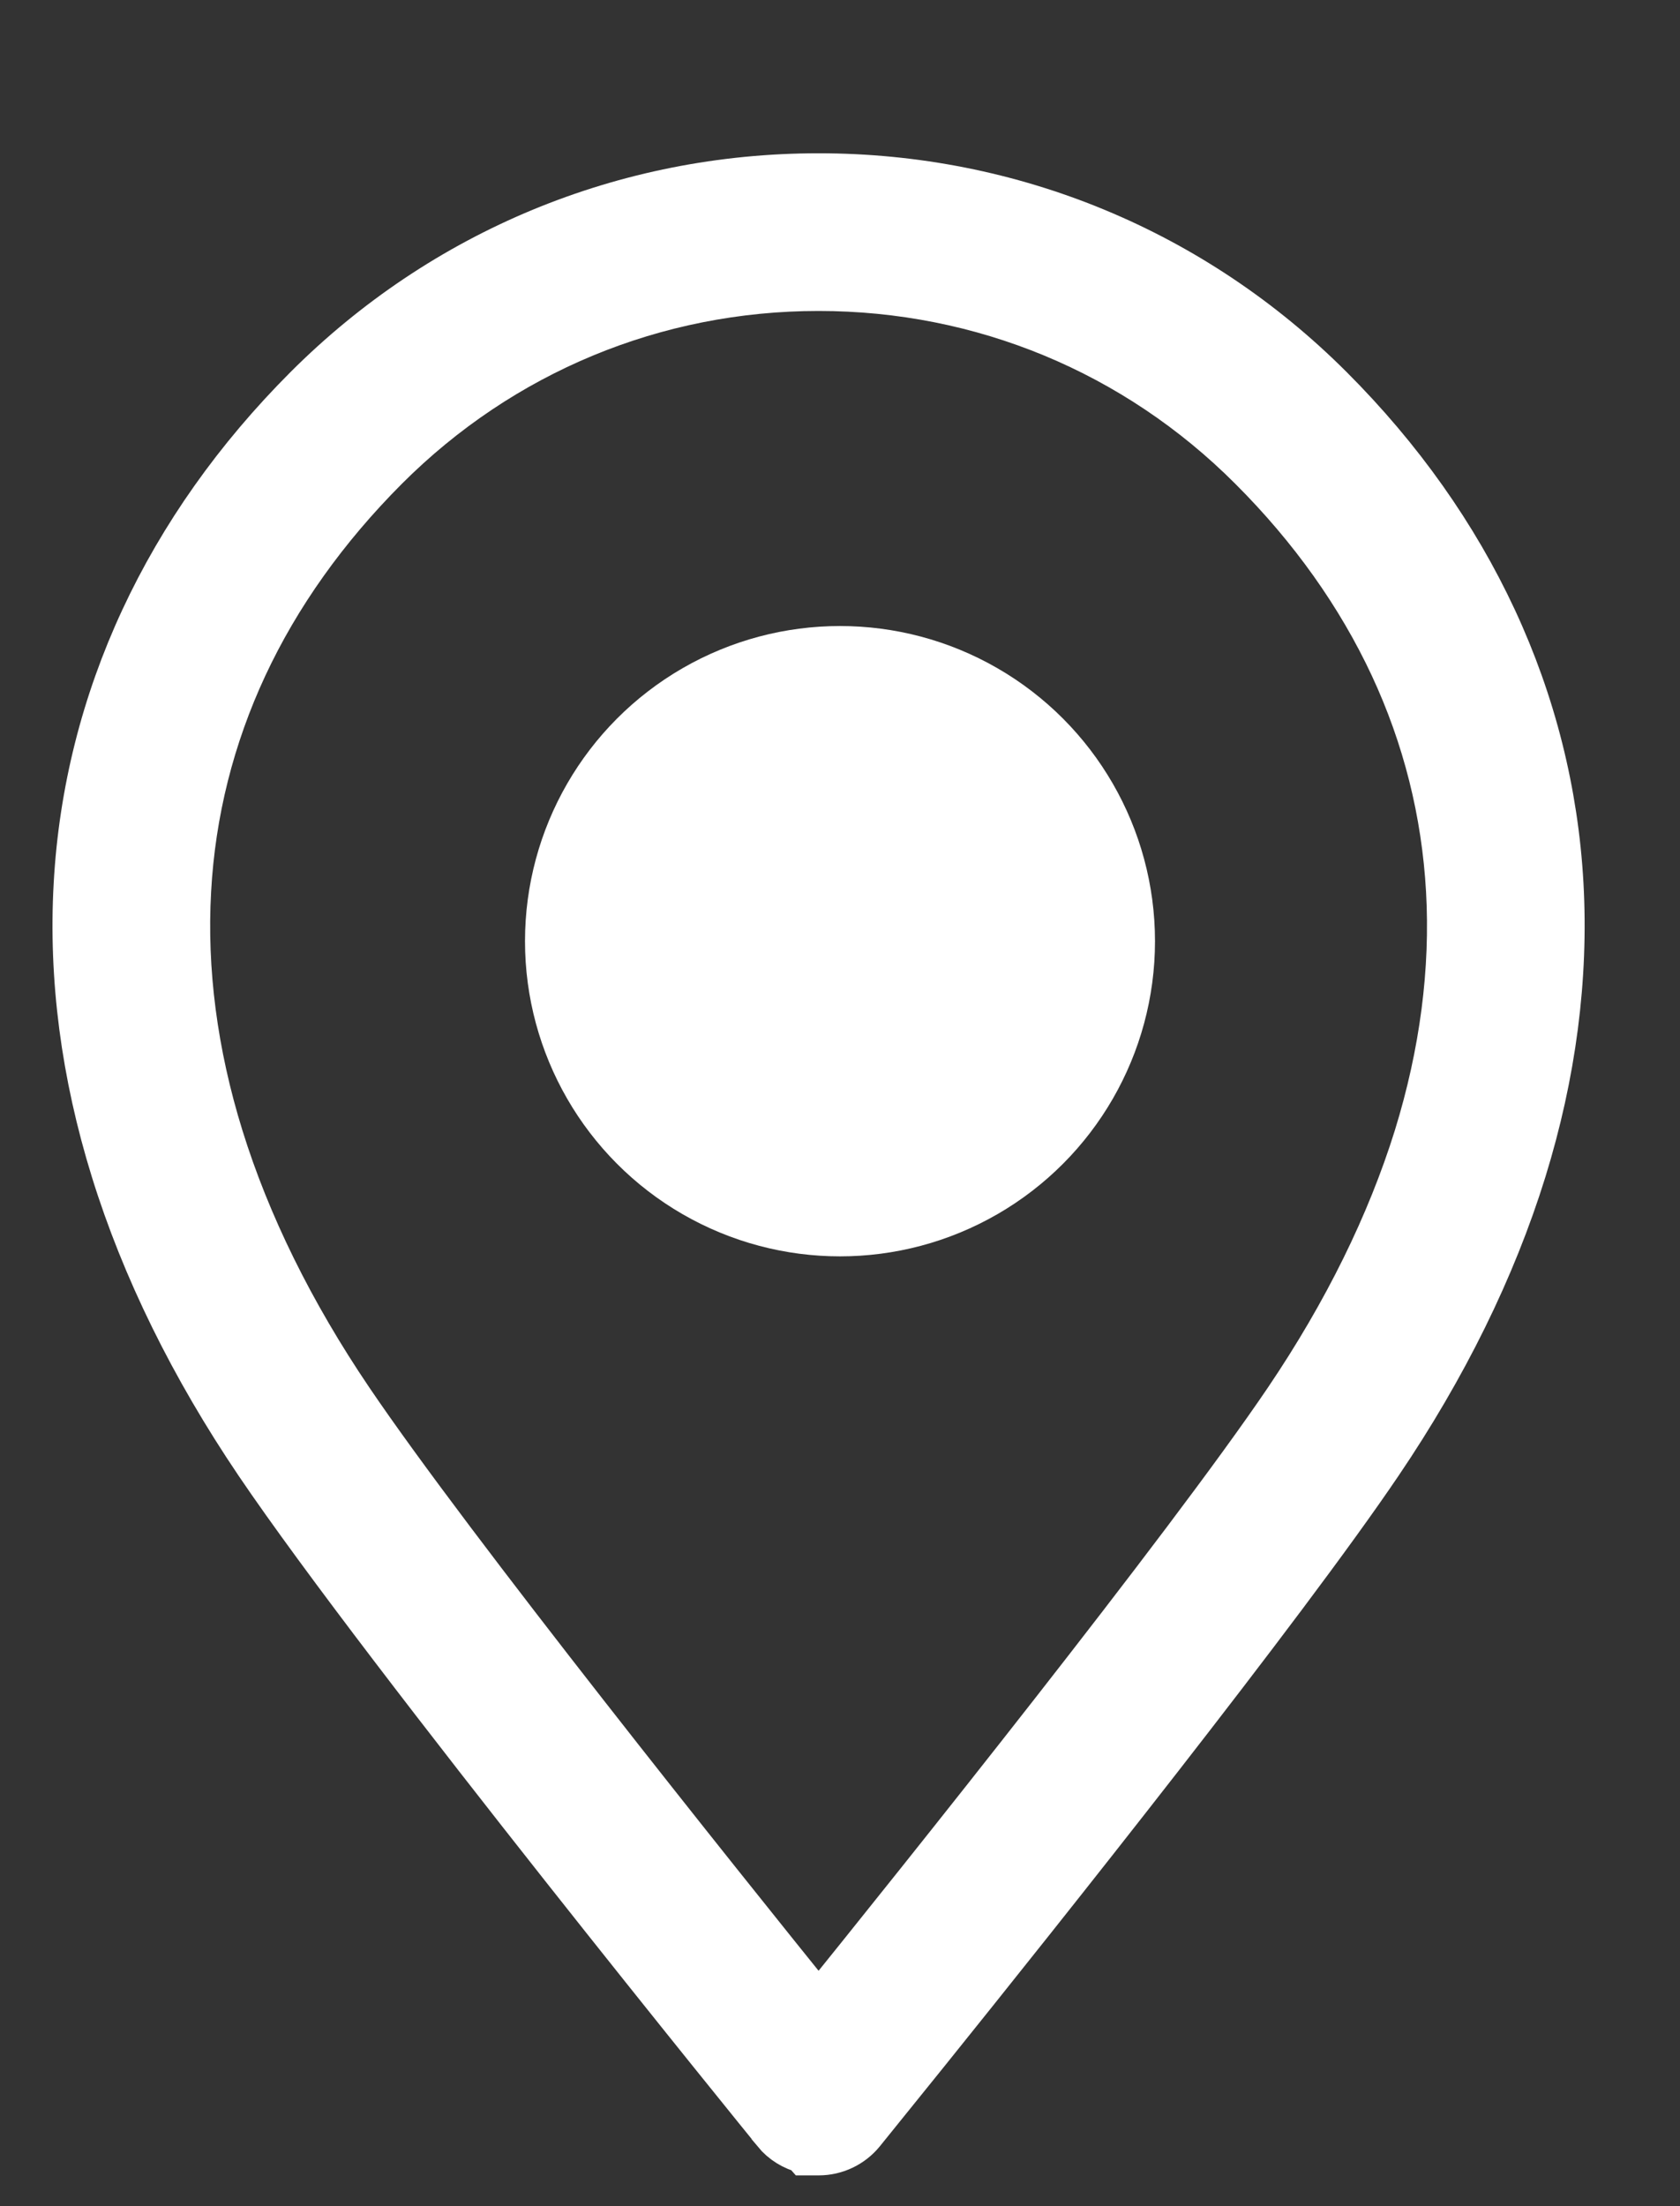
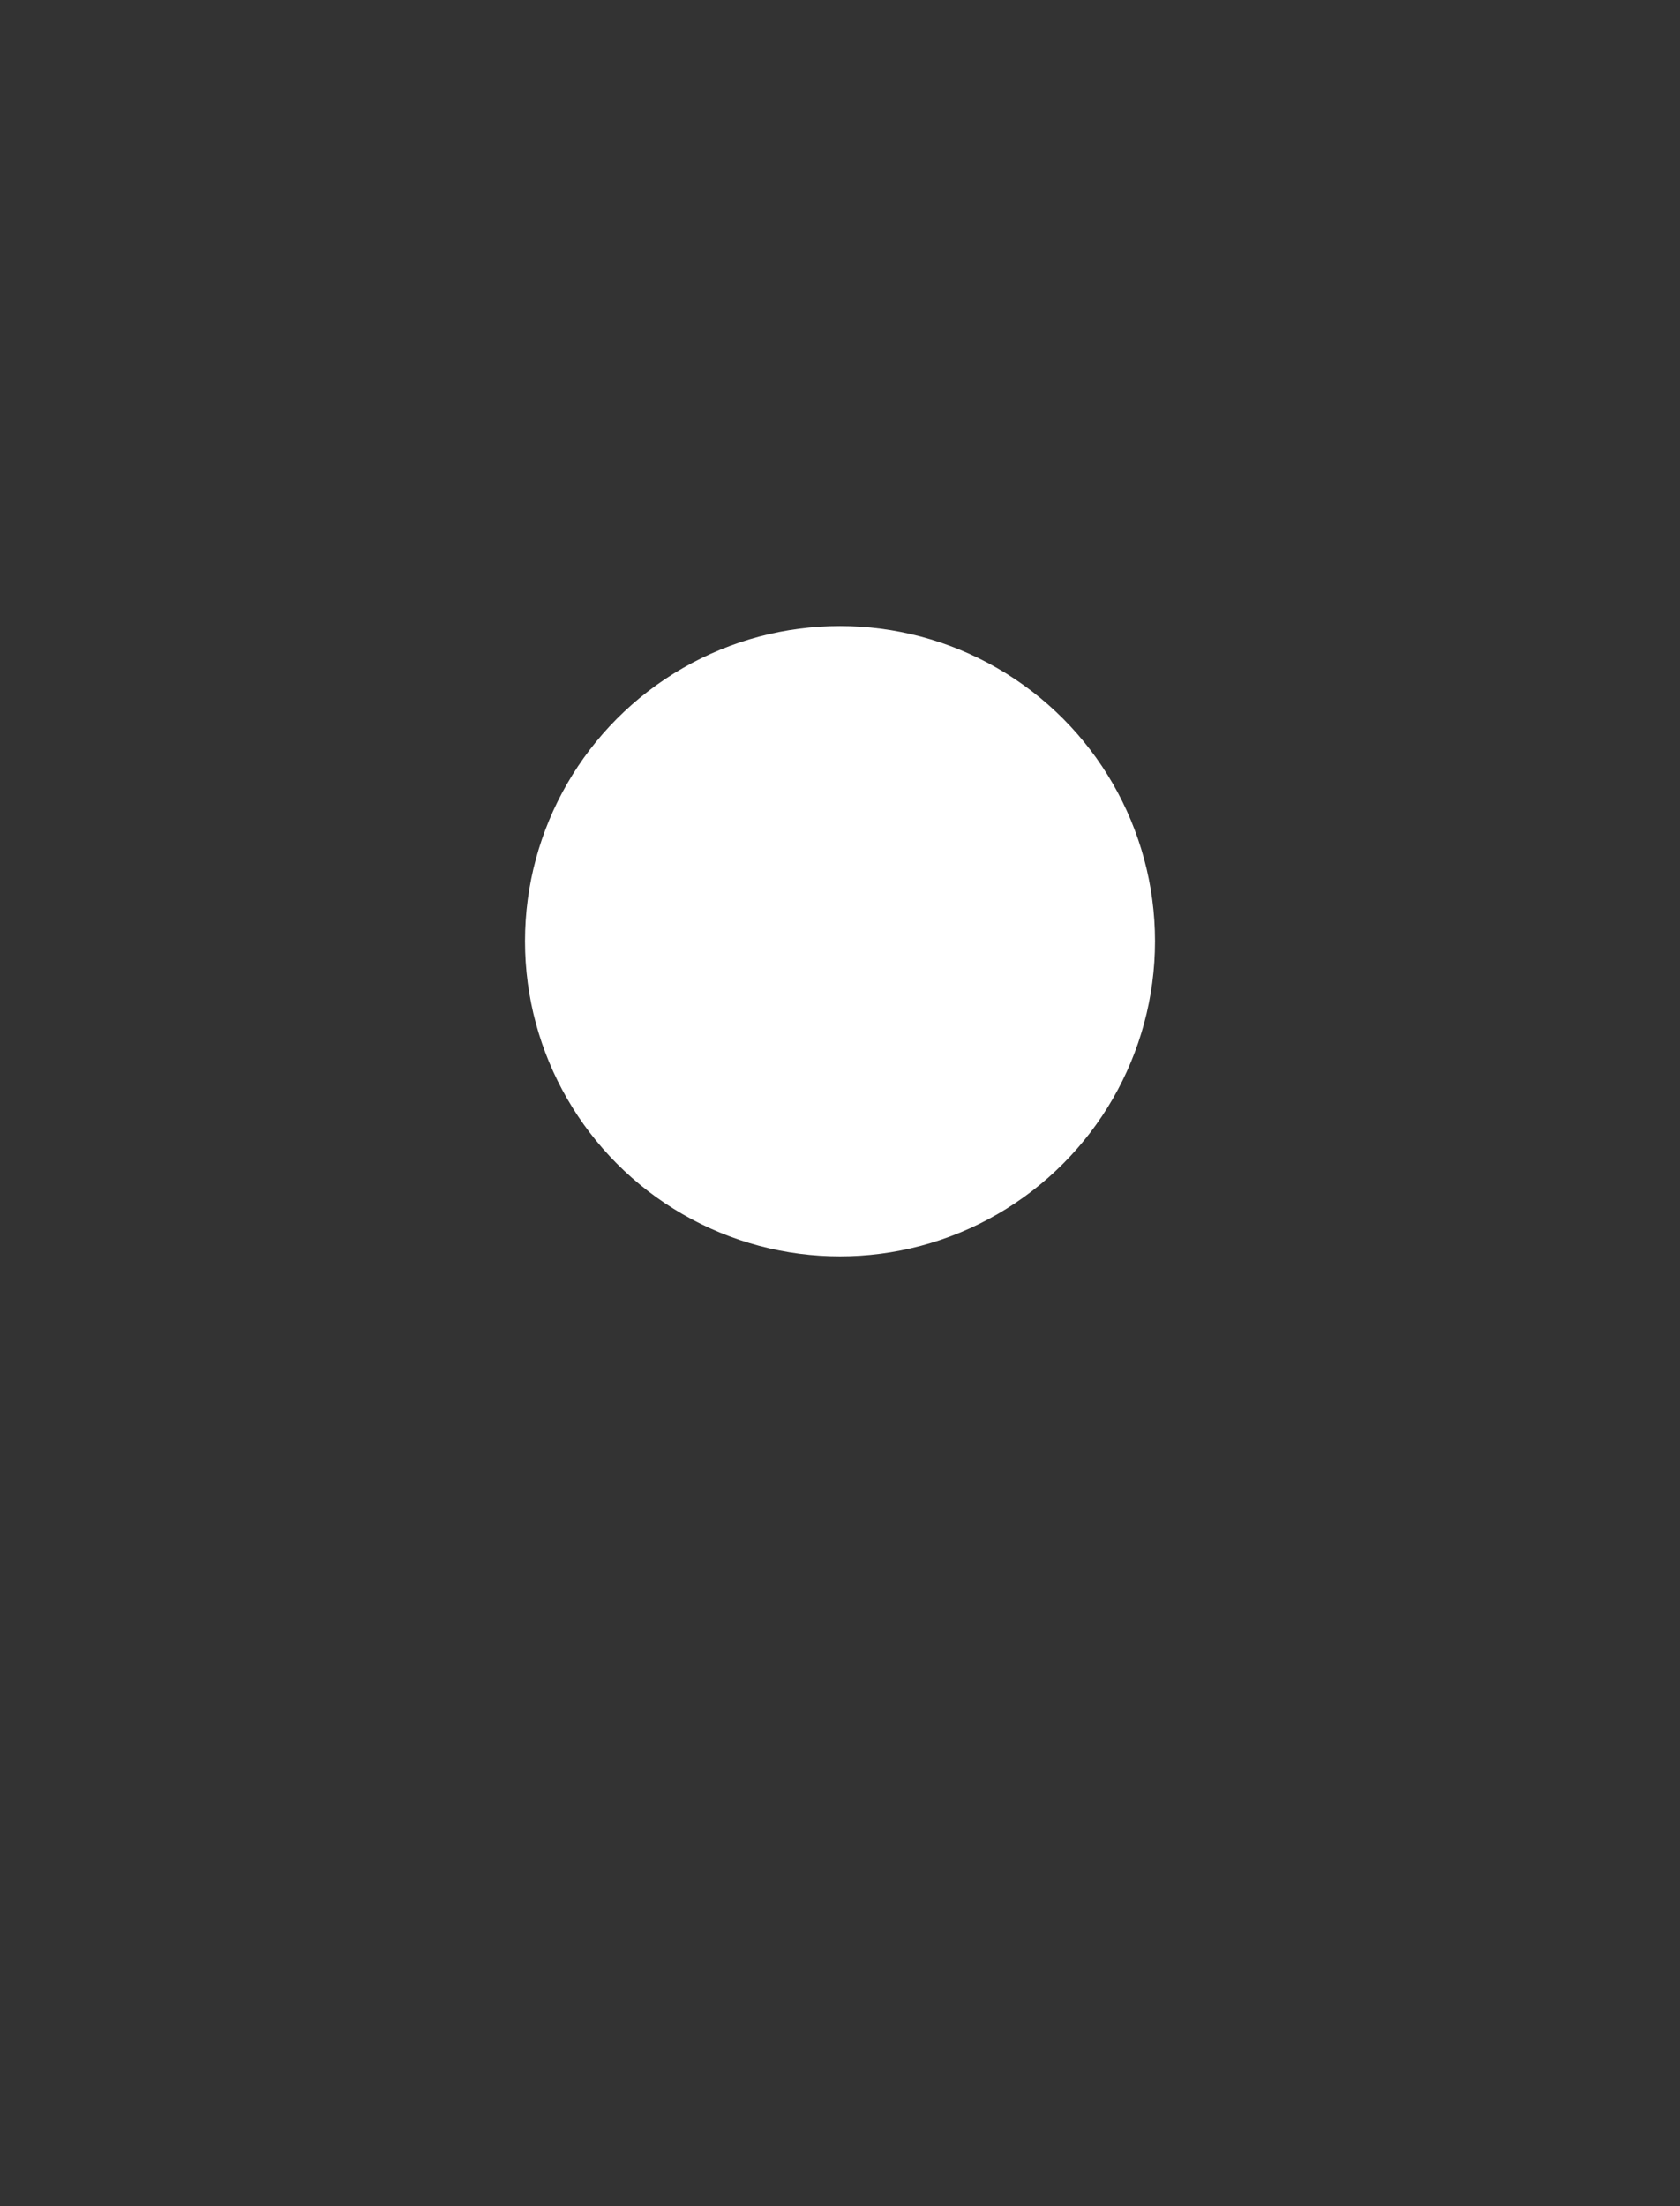
<svg xmlns="http://www.w3.org/2000/svg" width="16" height="21" viewBox="0 0 16 21" fill="none">
  <rect x="0" y="0" width="16" height="21" fill="#333333" stroke="none" />
-   <path d="M7.796 1.709C9.629 1.709 11.353 2.423 12.649 3.719C13.975 5.045 14.734 6.67 14.831 8.419C14.88 9.306 14.761 10.218 14.479 11.13C14.19 12.062 13.729 12.997 13.112 13.908C12.195 15.264 9.901 18.143 8.797 19.515L8.185 20.273C8.09 20.389 7.948 20.457 7.797 20.457H7.692L7.677 20.44C7.572 20.415 7.477 20.357 7.408 20.273V20.271C7.371 20.226 3.703 15.715 2.48 13.908C1.864 12.997 1.403 12.062 1.114 11.13C0.831 10.218 0.711 9.306 0.761 8.419C0.858 6.67 1.618 5.045 2.943 3.719C4.239 2.423 5.963 1.709 7.796 1.709ZM7.796 2.71C6.23 2.71 4.759 3.32 3.651 4.428C3.072 5.008 2.618 5.646 2.301 6.325C1.984 7.004 1.802 7.727 1.761 8.475C1.718 9.237 1.821 10.032 2.07 10.834C2.328 11.665 2.744 12.511 3.31 13.347C4.271 14.767 6.816 17.944 7.796 19.158C8.776 17.944 11.322 14.767 12.283 13.347C12.848 12.511 13.264 11.665 13.523 10.834C13.771 10.032 13.874 9.237 13.831 8.475C13.789 7.727 13.608 7.005 13.291 6.325C12.974 5.646 12.521 5.007 11.941 4.428C10.834 3.32 9.362 2.71 7.796 2.71Z" fill="white" stroke="white" stroke-width="0.5" />
  <circle cx="8" cy="8.959" r="3" fill="white" />
</svg>